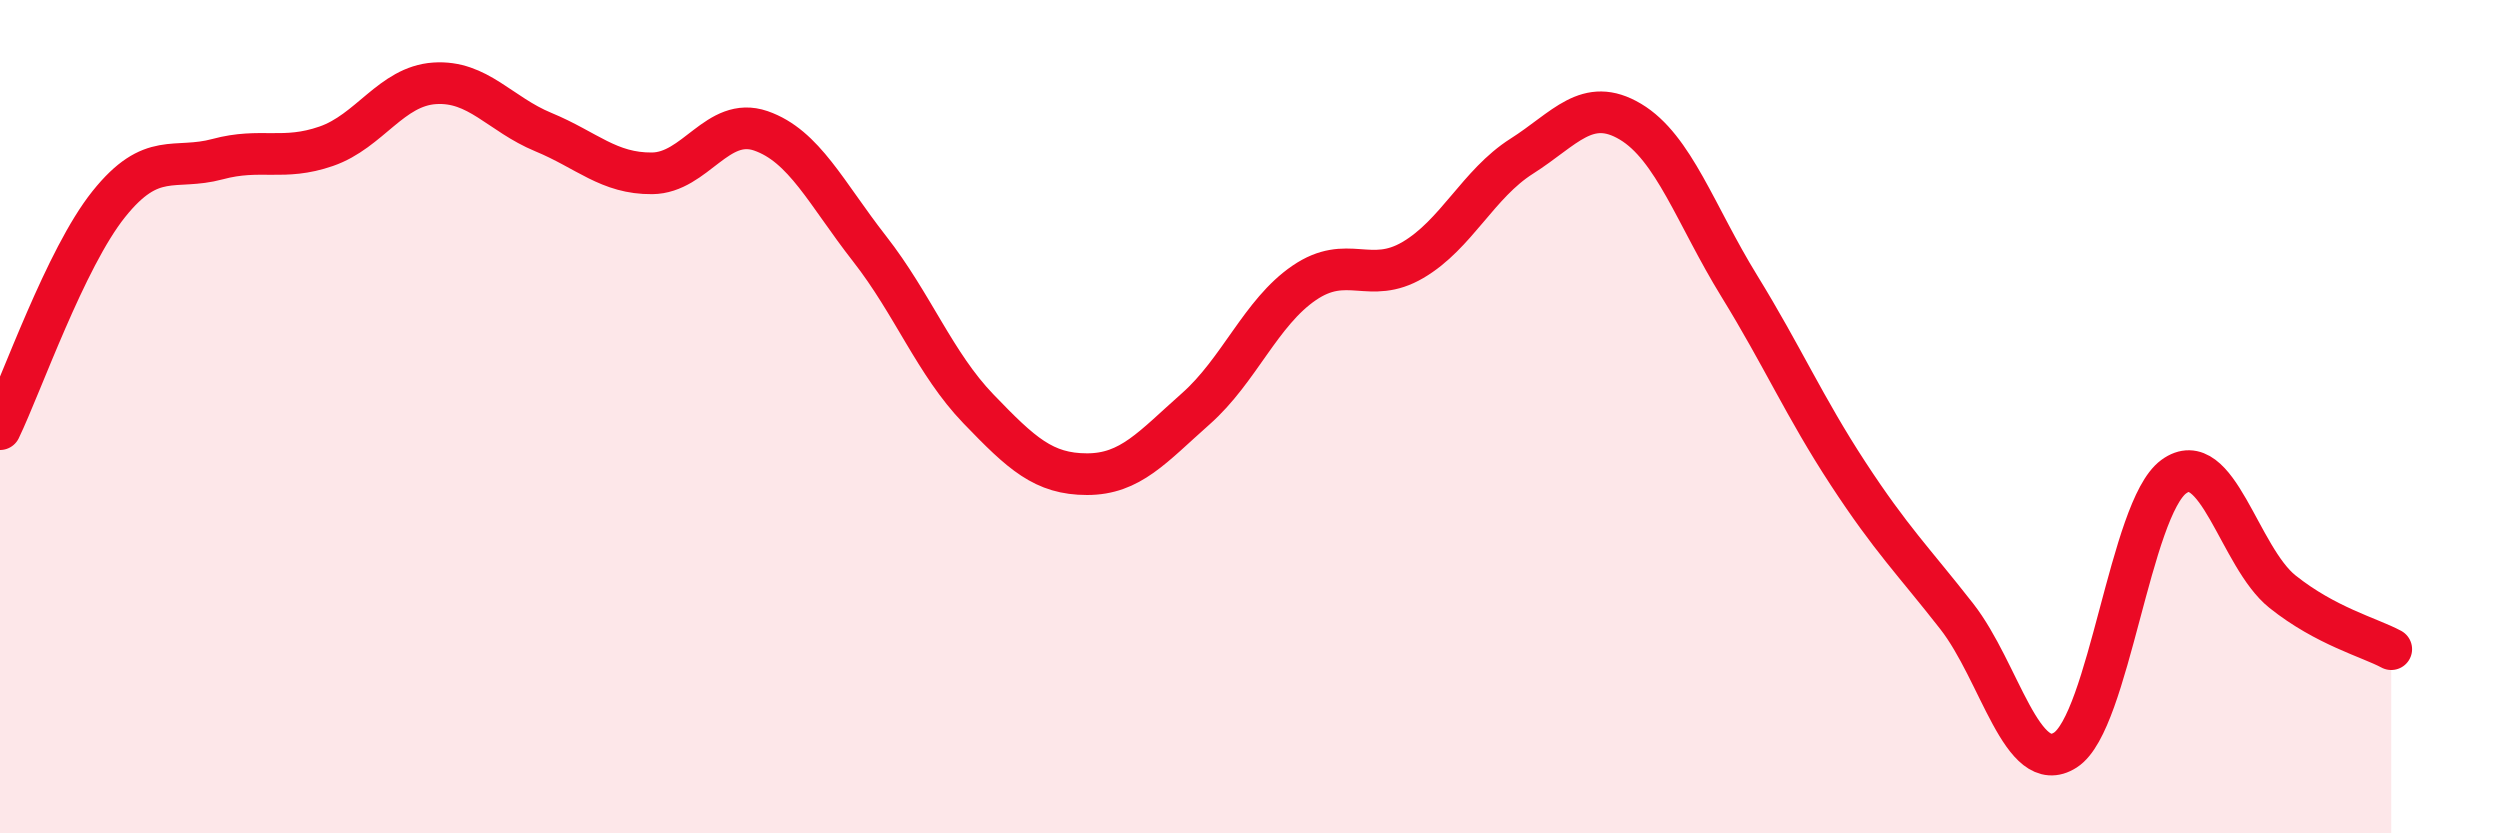
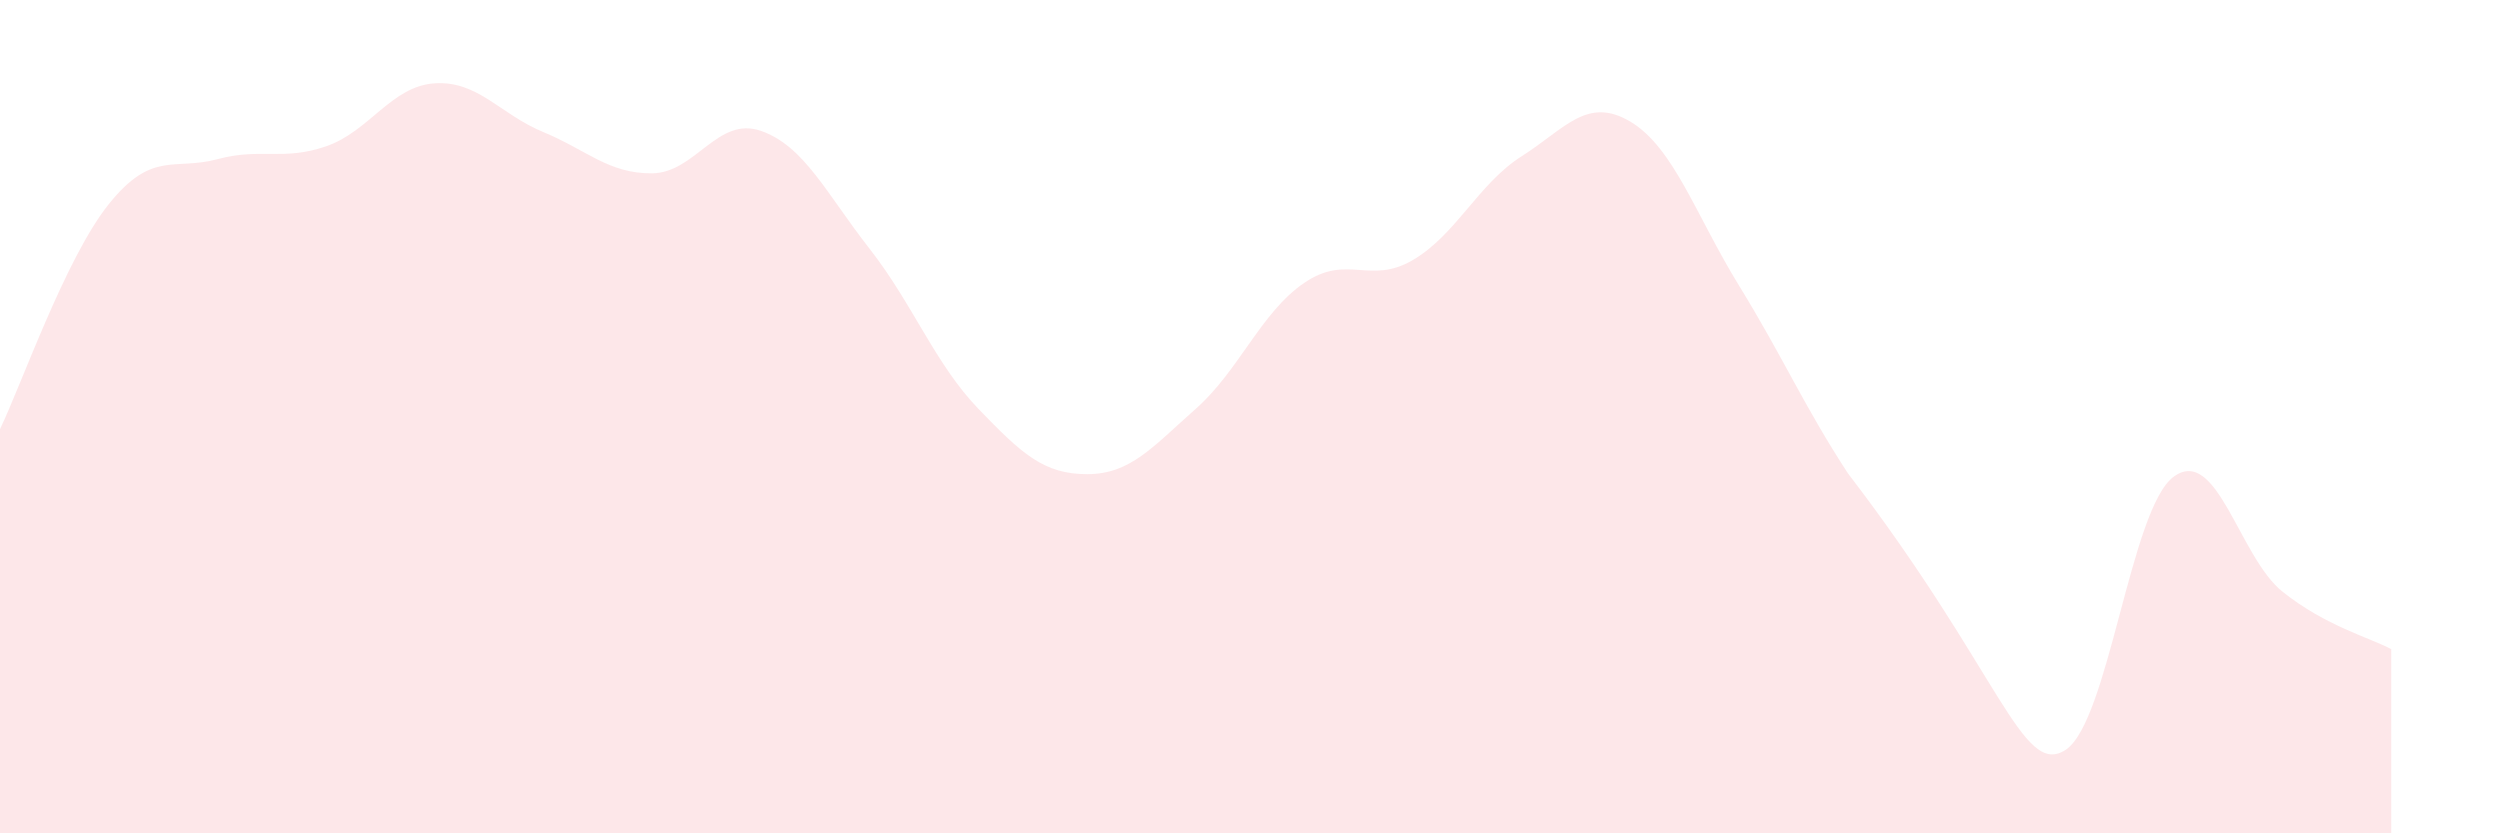
<svg xmlns="http://www.w3.org/2000/svg" width="60" height="20" viewBox="0 0 60 20">
-   <path d="M 0,10.3 C 0.52,9.22 1.57,6.2 2.61,4.9 C 3.65,3.6 4.18,4.1 5.22,3.82 C 6.26,3.54 6.79,3.87 7.83,3.51 C 8.87,3.15 9.39,2.07 10.43,2 C 11.47,1.93 12,2.74 13.04,3.17 C 14.08,3.6 14.61,4.17 15.65,4.16 C 16.69,4.15 17.22,2.78 18.26,3.14 C 19.3,3.5 19.83,4.64 20.87,5.97 C 21.91,7.3 22.44,8.73 23.48,9.81 C 24.52,10.89 25.05,11.38 26.09,11.38 C 27.13,11.38 27.66,10.73 28.7,9.81 C 29.74,8.89 30.26,7.5 31.3,6.79 C 32.34,6.08 32.87,6.85 33.91,6.24 C 34.95,5.63 35.48,4.41 36.52,3.75 C 37.56,3.09 38.09,2.3 39.13,2.92 C 40.17,3.54 40.7,5.17 41.74,6.86 C 42.78,8.55 43.31,9.77 44.35,11.36 C 45.39,12.95 45.92,13.46 46.96,14.79 C 48,16.12 48.53,18.67 49.57,18 C 50.61,17.33 51.13,12.2 52.17,11.44 C 53.21,10.68 53.74,13.37 54.78,14.2 C 55.82,15.03 56.87,15.3 57.39,15.58L57.39 20L0 20Z" fill="#EB0A25" opacity="0.1" stroke-linecap="round" stroke-linejoin="round" />
-   <path d="M 0,10.3 C 0.52,9.22 1.57,6.2 2.61,4.9 C 3.65,3.6 4.18,4.1 5.22,3.82 C 6.26,3.54 6.79,3.87 7.83,3.51 C 8.87,3.15 9.39,2.07 10.43,2 C 11.47,1.93 12,2.74 13.04,3.17 C 14.08,3.6 14.61,4.17 15.65,4.16 C 16.69,4.15 17.22,2.78 18.26,3.14 C 19.3,3.5 19.83,4.64 20.87,5.97 C 21.91,7.3 22.44,8.73 23.48,9.81 C 24.52,10.89 25.05,11.38 26.09,11.38 C 27.13,11.38 27.66,10.73 28.7,9.81 C 29.74,8.89 30.26,7.5 31.3,6.79 C 32.34,6.08 32.87,6.85 33.91,6.24 C 34.95,5.63 35.48,4.41 36.52,3.75 C 37.56,3.09 38.09,2.3 39.13,2.92 C 40.17,3.54 40.7,5.17 41.74,6.86 C 42.78,8.55 43.31,9.77 44.35,11.36 C 45.39,12.95 45.92,13.46 46.96,14.79 C 48,16.12 48.53,18.67 49.57,18 C 50.61,17.33 51.13,12.2 52.17,11.44 C 53.21,10.68 53.74,13.37 54.78,14.2 C 55.82,15.03 56.87,15.3 57.39,15.58" stroke="#EB0A25" stroke-width="1" fill="none" stroke-linecap="round" stroke-linejoin="round" />
+   <path d="M 0,10.3 C 0.52,9.22 1.57,6.2 2.61,4.9 C 3.65,3.6 4.18,4.1 5.22,3.82 C 6.26,3.54 6.79,3.87 7.83,3.51 C 8.87,3.15 9.39,2.07 10.43,2 C 11.47,1.93 12,2.74 13.04,3.17 C 14.08,3.6 14.61,4.17 15.65,4.16 C 16.69,4.15 17.22,2.78 18.26,3.14 C 19.3,3.5 19.83,4.64 20.87,5.97 C 21.91,7.3 22.44,8.73 23.48,9.81 C 24.52,10.89 25.05,11.38 26.09,11.38 C 27.13,11.38 27.66,10.73 28.7,9.81 C 29.74,8.89 30.26,7.5 31.3,6.79 C 32.34,6.08 32.87,6.85 33.91,6.24 C 34.95,5.63 35.48,4.41 36.52,3.75 C 37.56,3.09 38.09,2.3 39.13,2.92 C 40.17,3.54 40.7,5.17 41.74,6.86 C 42.78,8.55 43.31,9.77 44.35,11.36 C 48,16.12 48.53,18.67 49.57,18 C 50.61,17.33 51.13,12.2 52.17,11.44 C 53.21,10.68 53.74,13.37 54.78,14.2 C 55.82,15.03 56.87,15.3 57.39,15.58L57.39 20L0 20Z" fill="#EB0A25" opacity="0.1" stroke-linecap="round" stroke-linejoin="round" />
</svg>